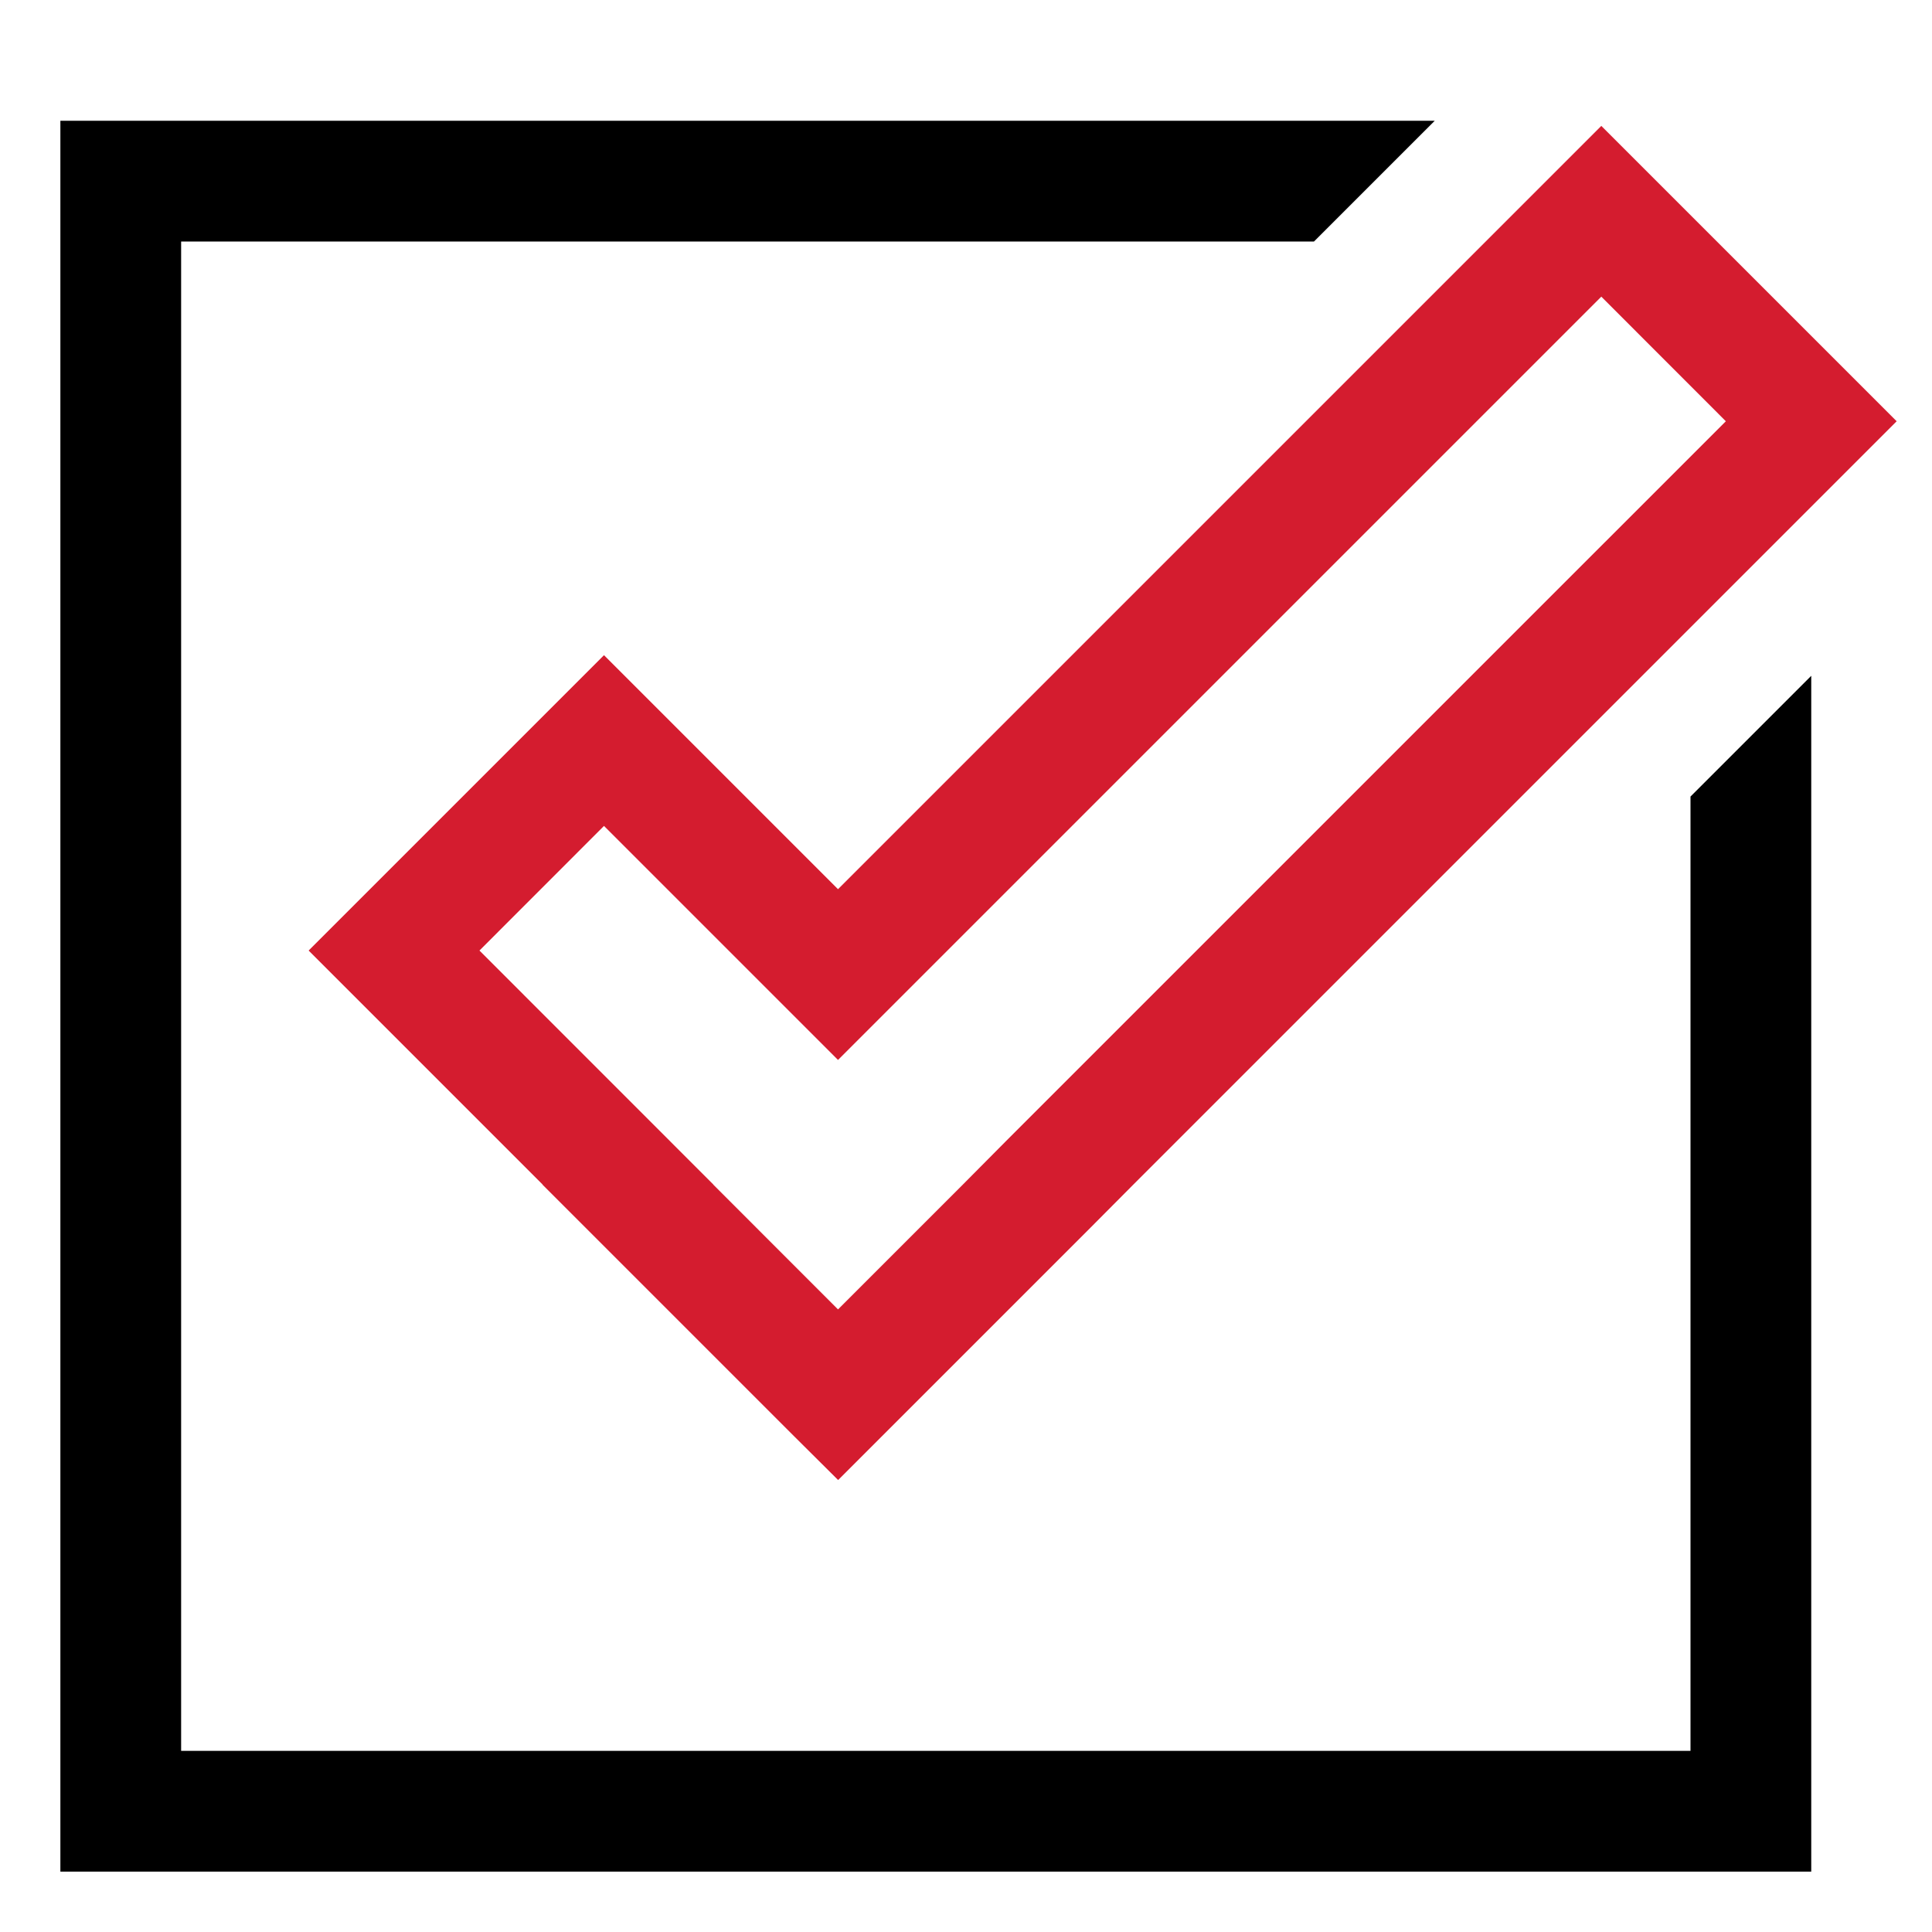
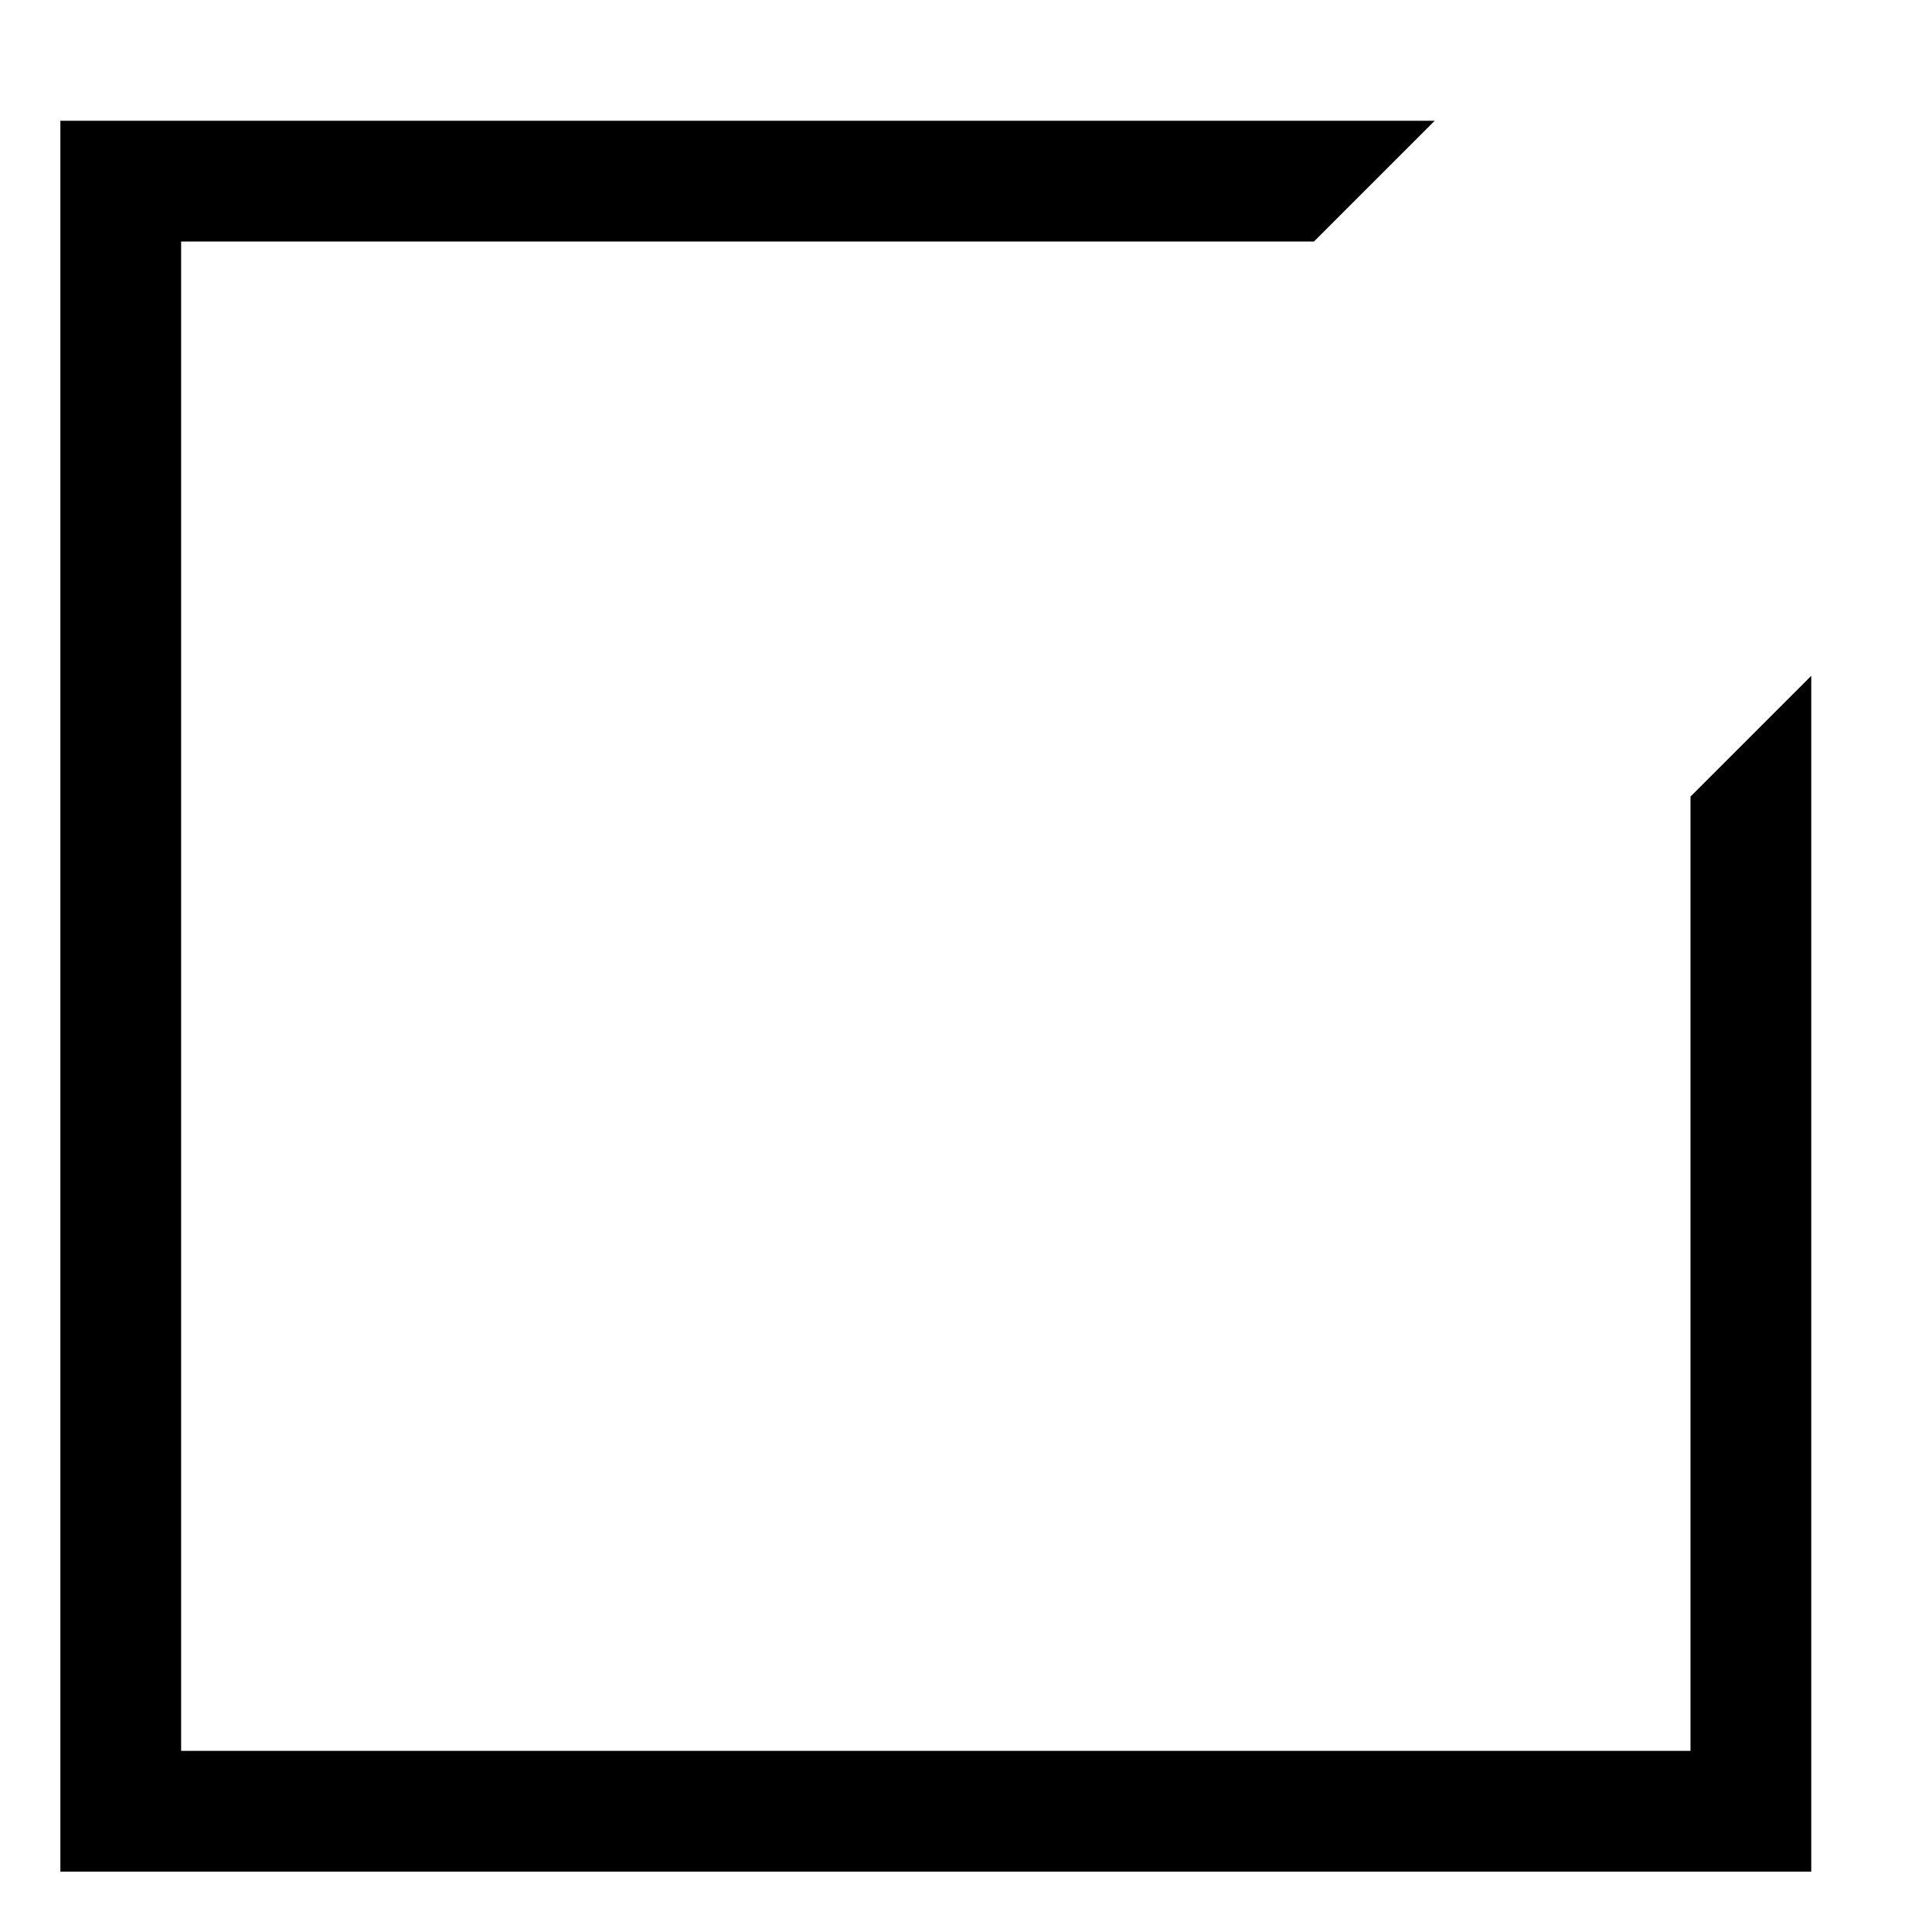
<svg xmlns="http://www.w3.org/2000/svg" width="24" height="24" viewBox="0 0 24 24" fill="none">
-   <path d="M10.41 11.046L7.503 8.139L3.834 11.808L6.741 14.715L6.739 14.716L9.878 17.855L10.41 18.384L10.412 18.385L13.55 15.247L14.079 14.715L23.561 5.233L19.892 1.564L10.41 11.046ZM12.488 14.184L11.96 14.716L10.41 16.266L10.408 16.264L8.861 14.716L8.862 14.715L5.956 11.808L7.503 10.26L10.41 13.167L19.892 3.685L21.439 5.233L12.488 14.184Z" fill="#D41C2F" />
  <path d="M21 21.75H2.25V3H16.323L17.823 1.5H0.75V23.25H22.5V8.395L21 9.895V21.75Z" fill="black" />
</svg>